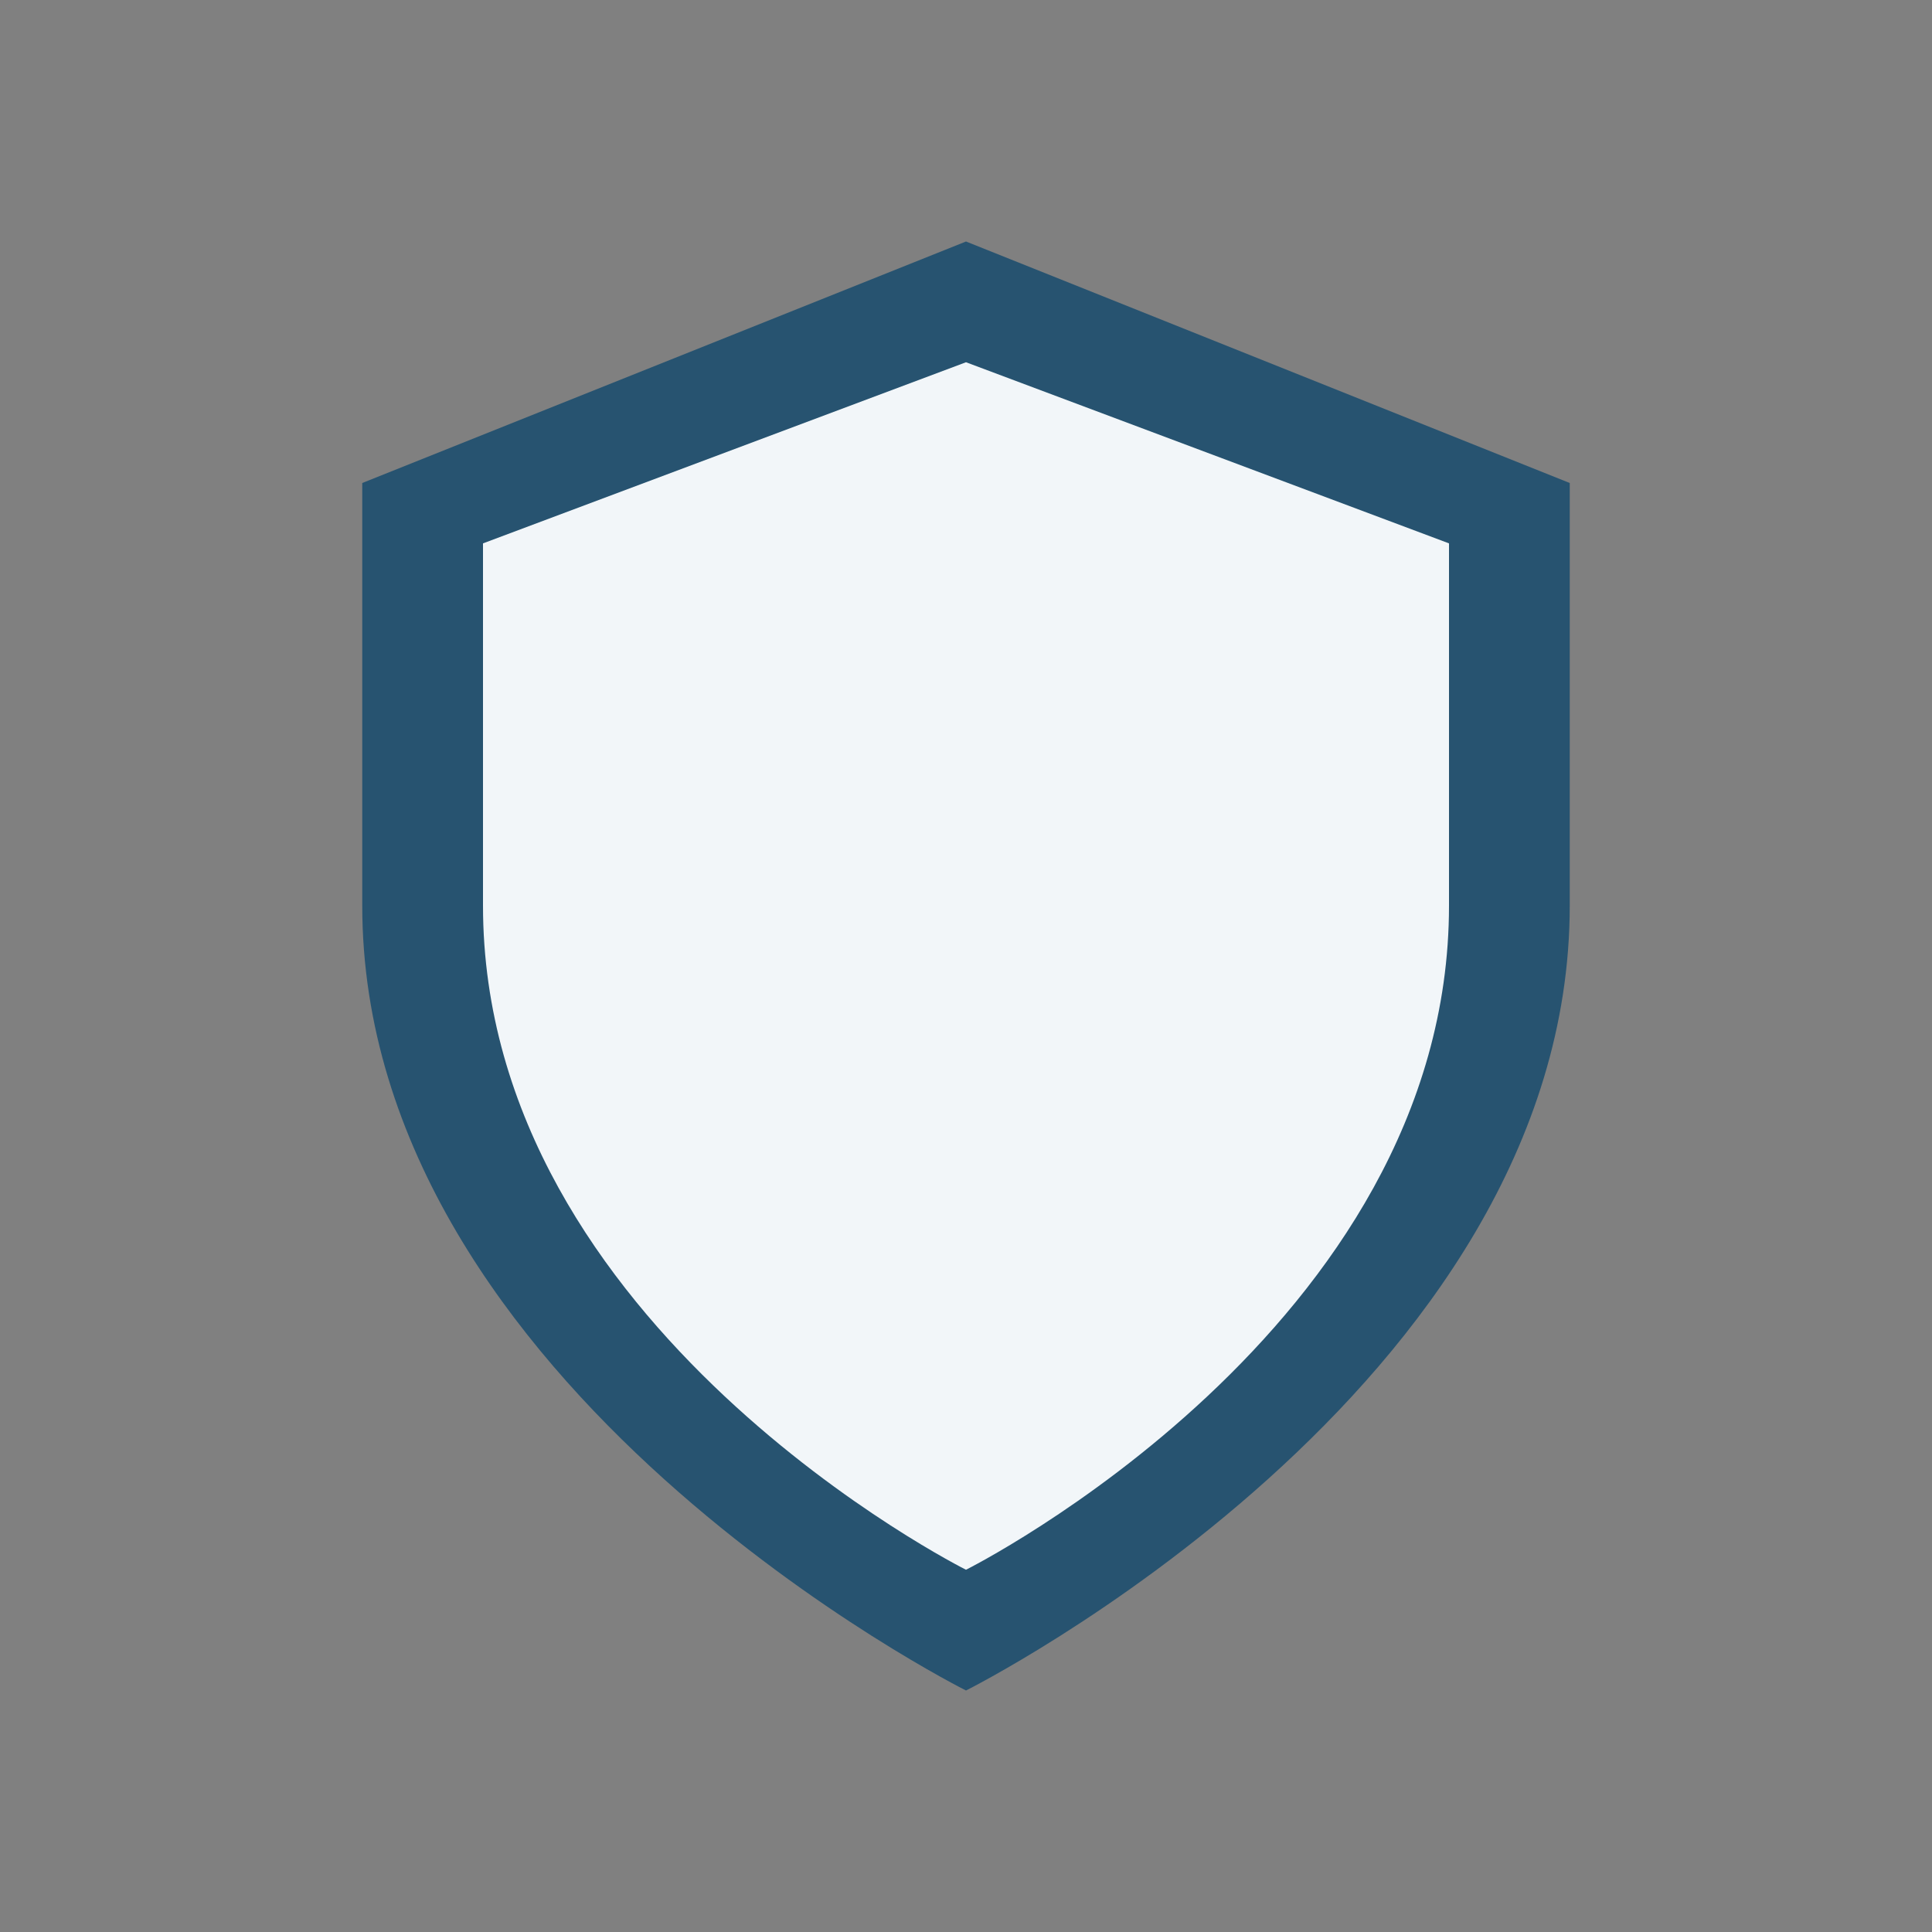
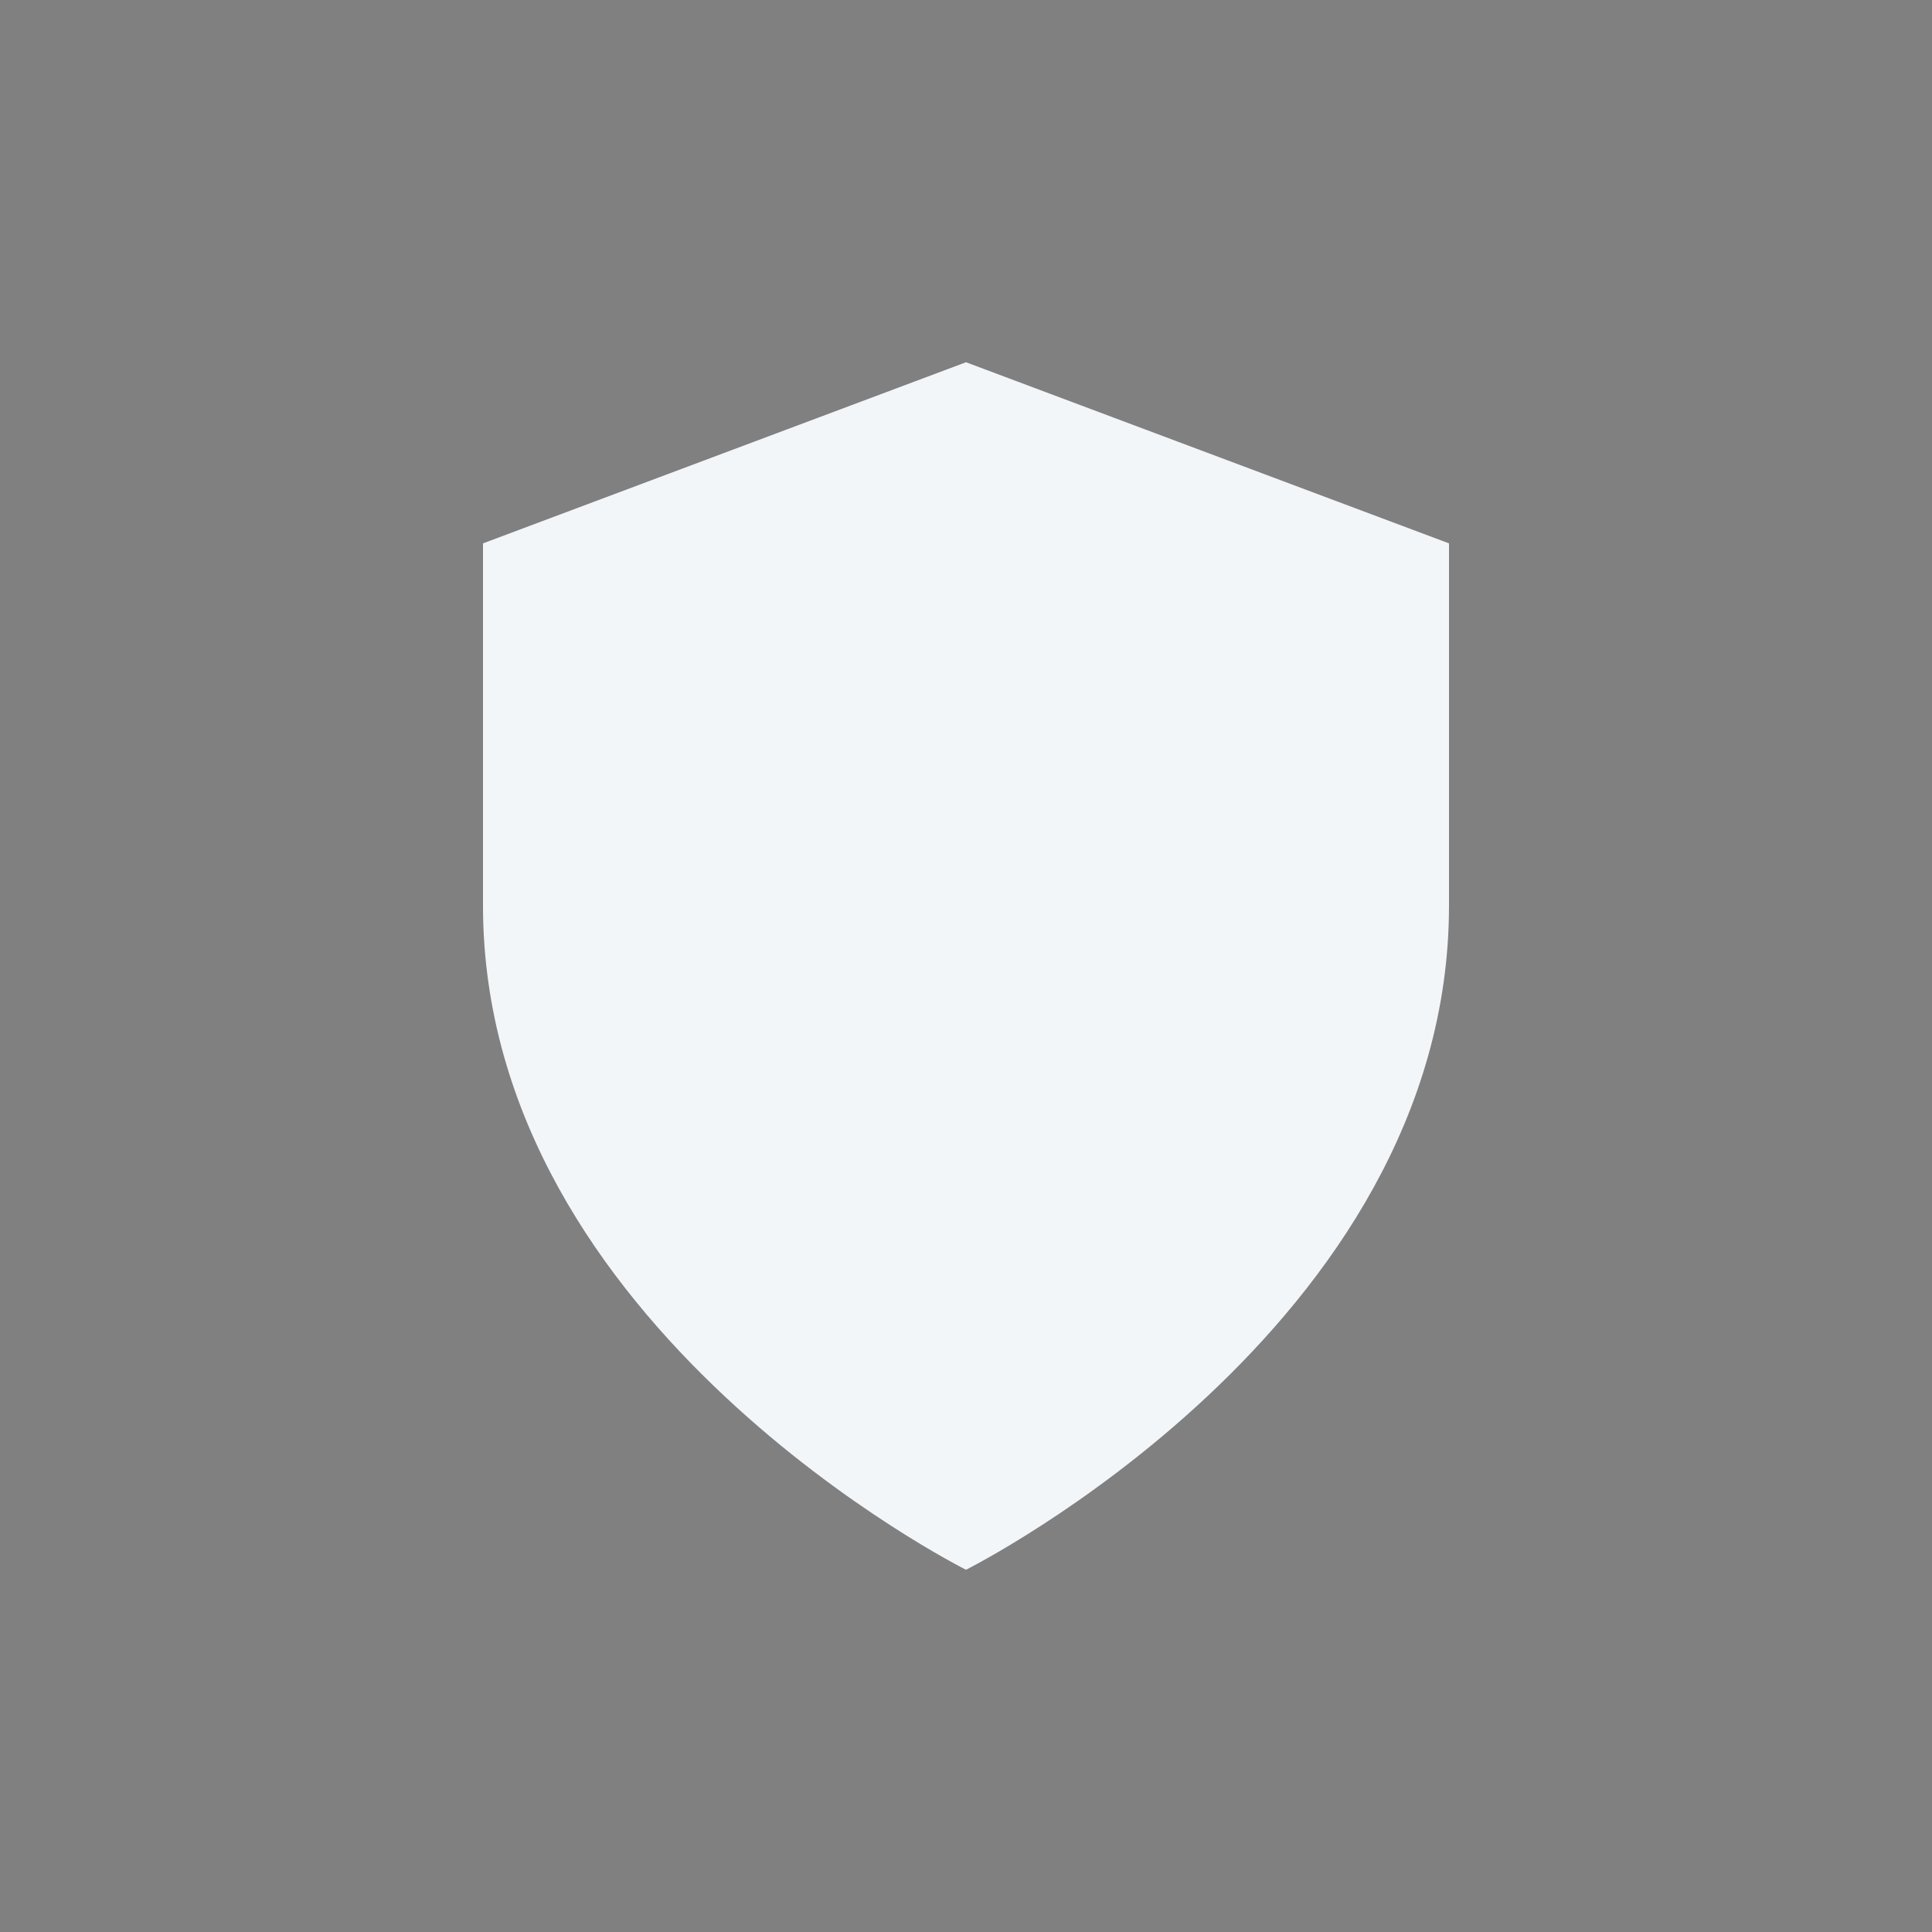
<svg xmlns="http://www.w3.org/2000/svg" width="32" height="32" viewBox="0 0 32 32">
  <rect x="0" y="0" width="32" height="32" fill="#808080" stroke="none" />
-   <path d="M16 4l10 4v7c0 8-10 13-10 13S6 23 6 15V8z" fill="#275370" />
  <path d="M16 6l8 3v6c0 7-8 11-8 11s-8-4-8-11V9z" fill="#F2F6F9" />
</svg>